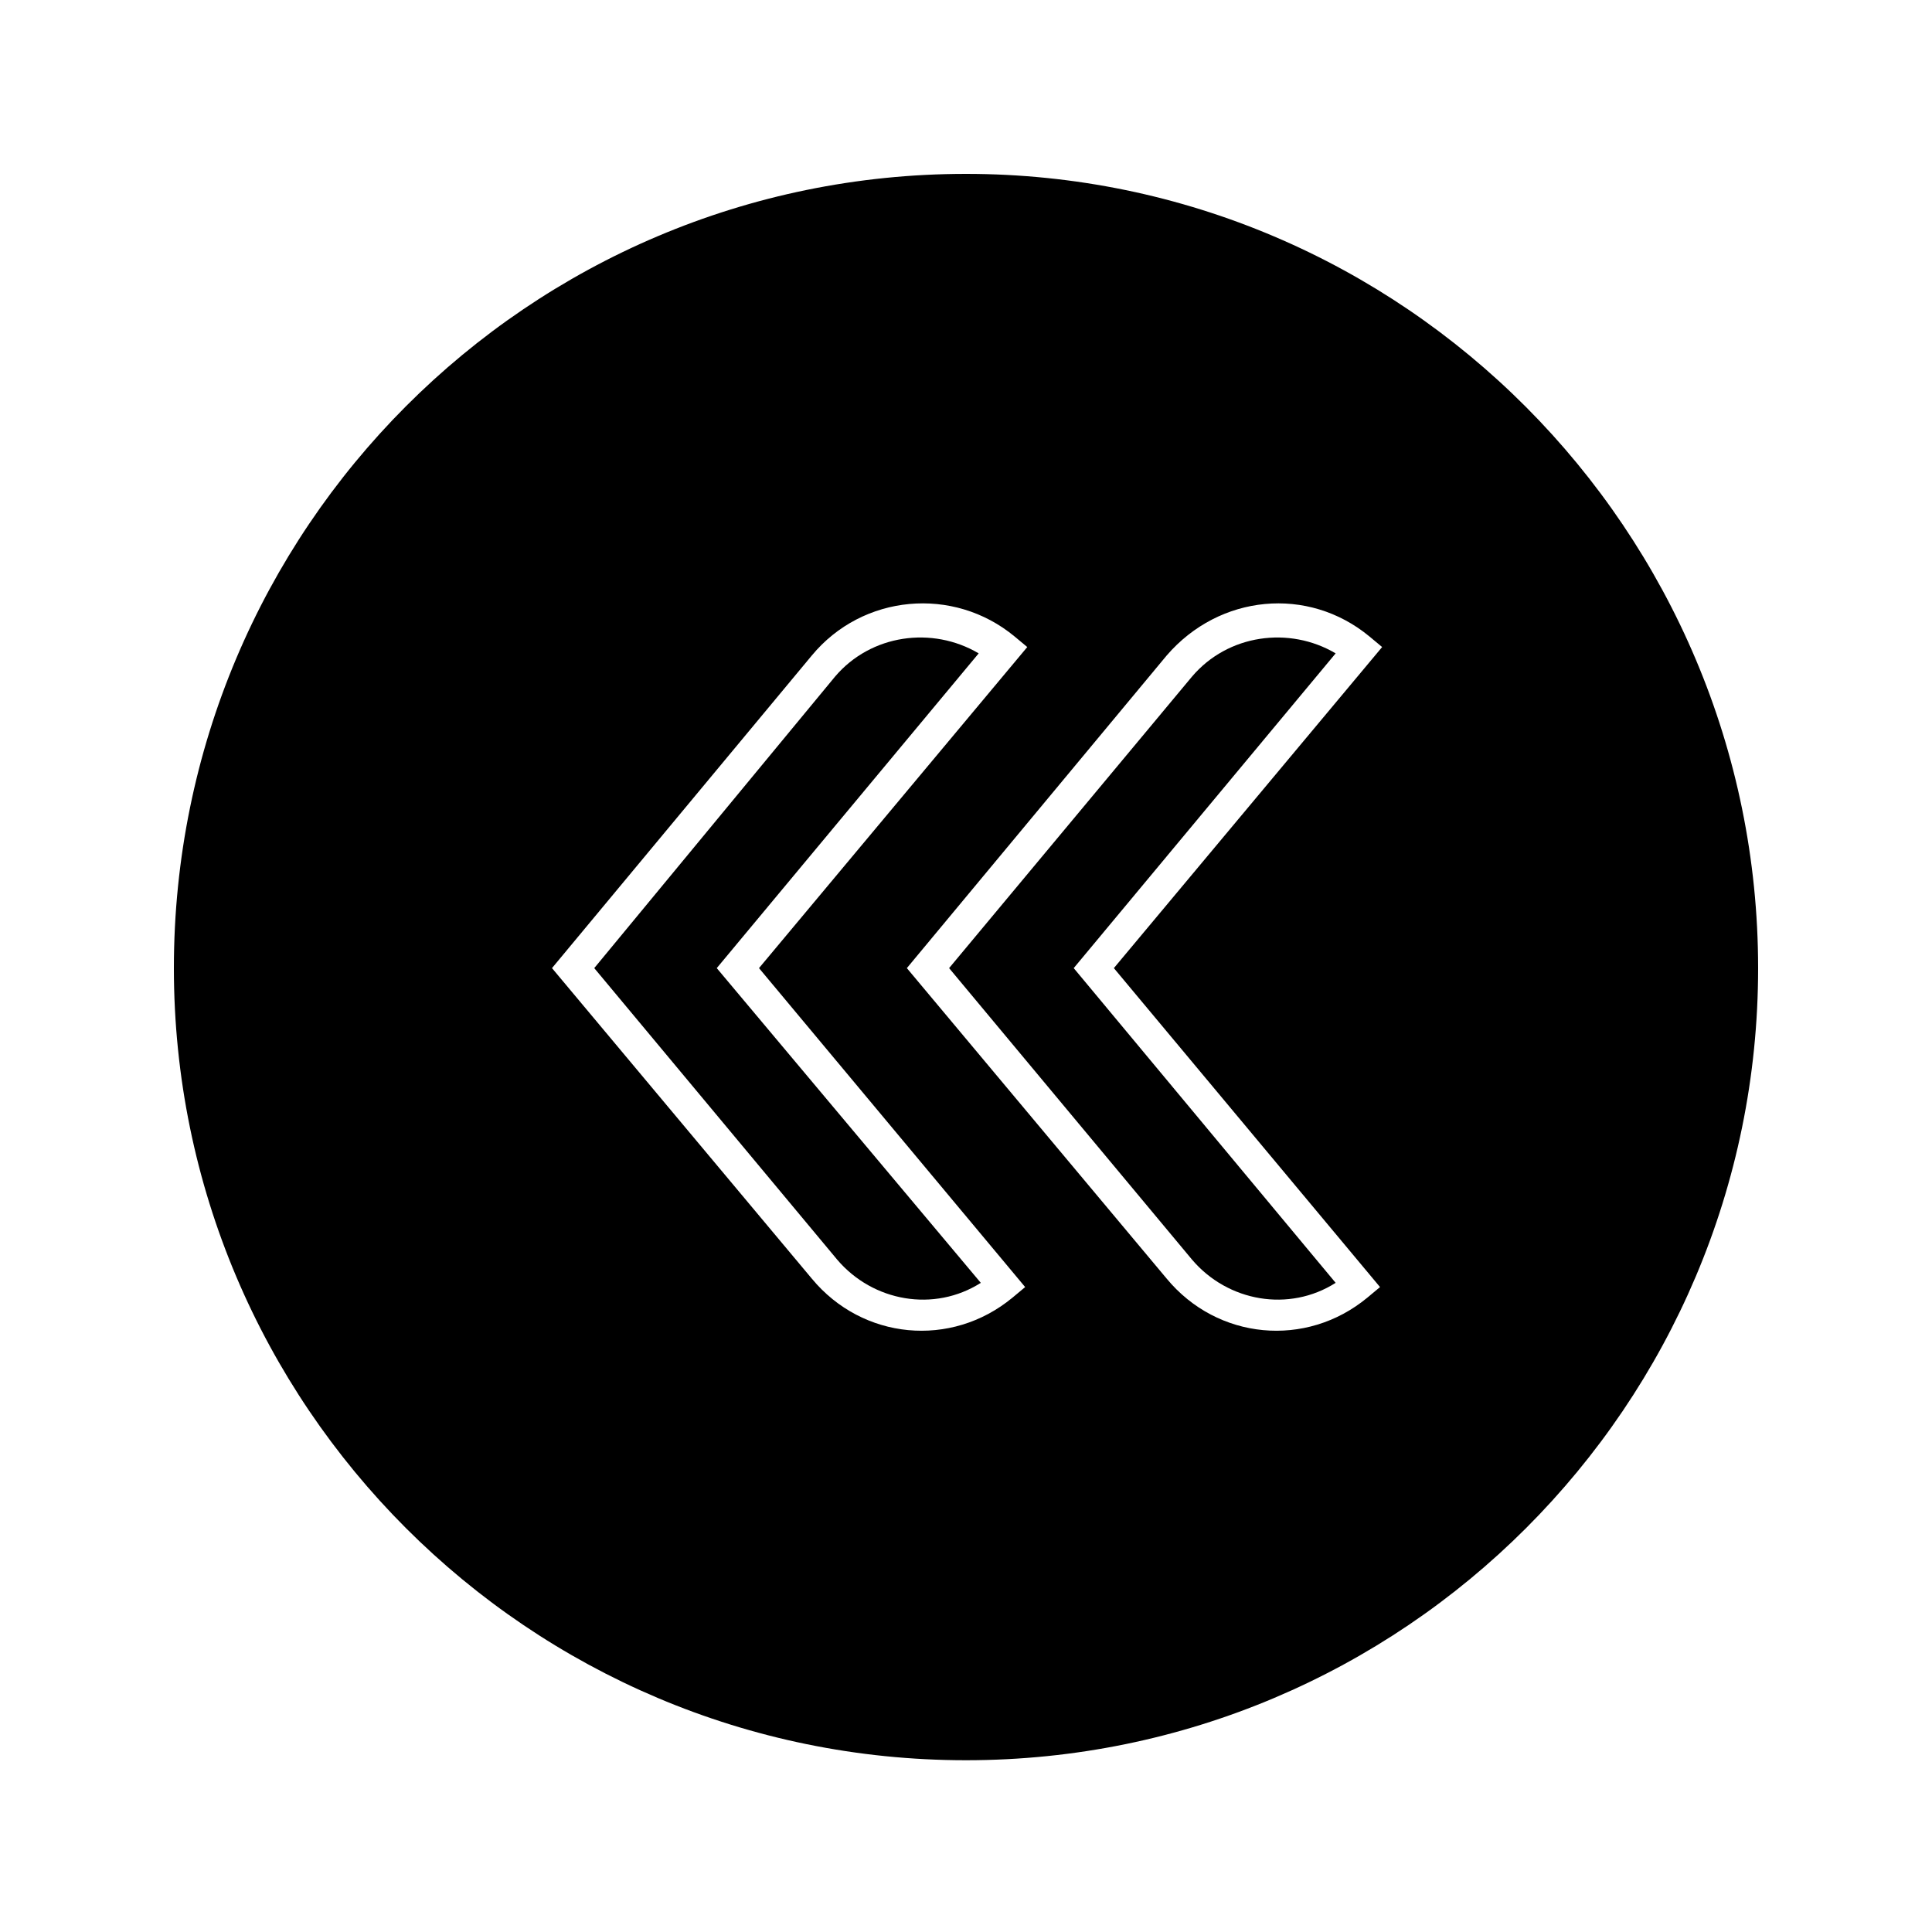
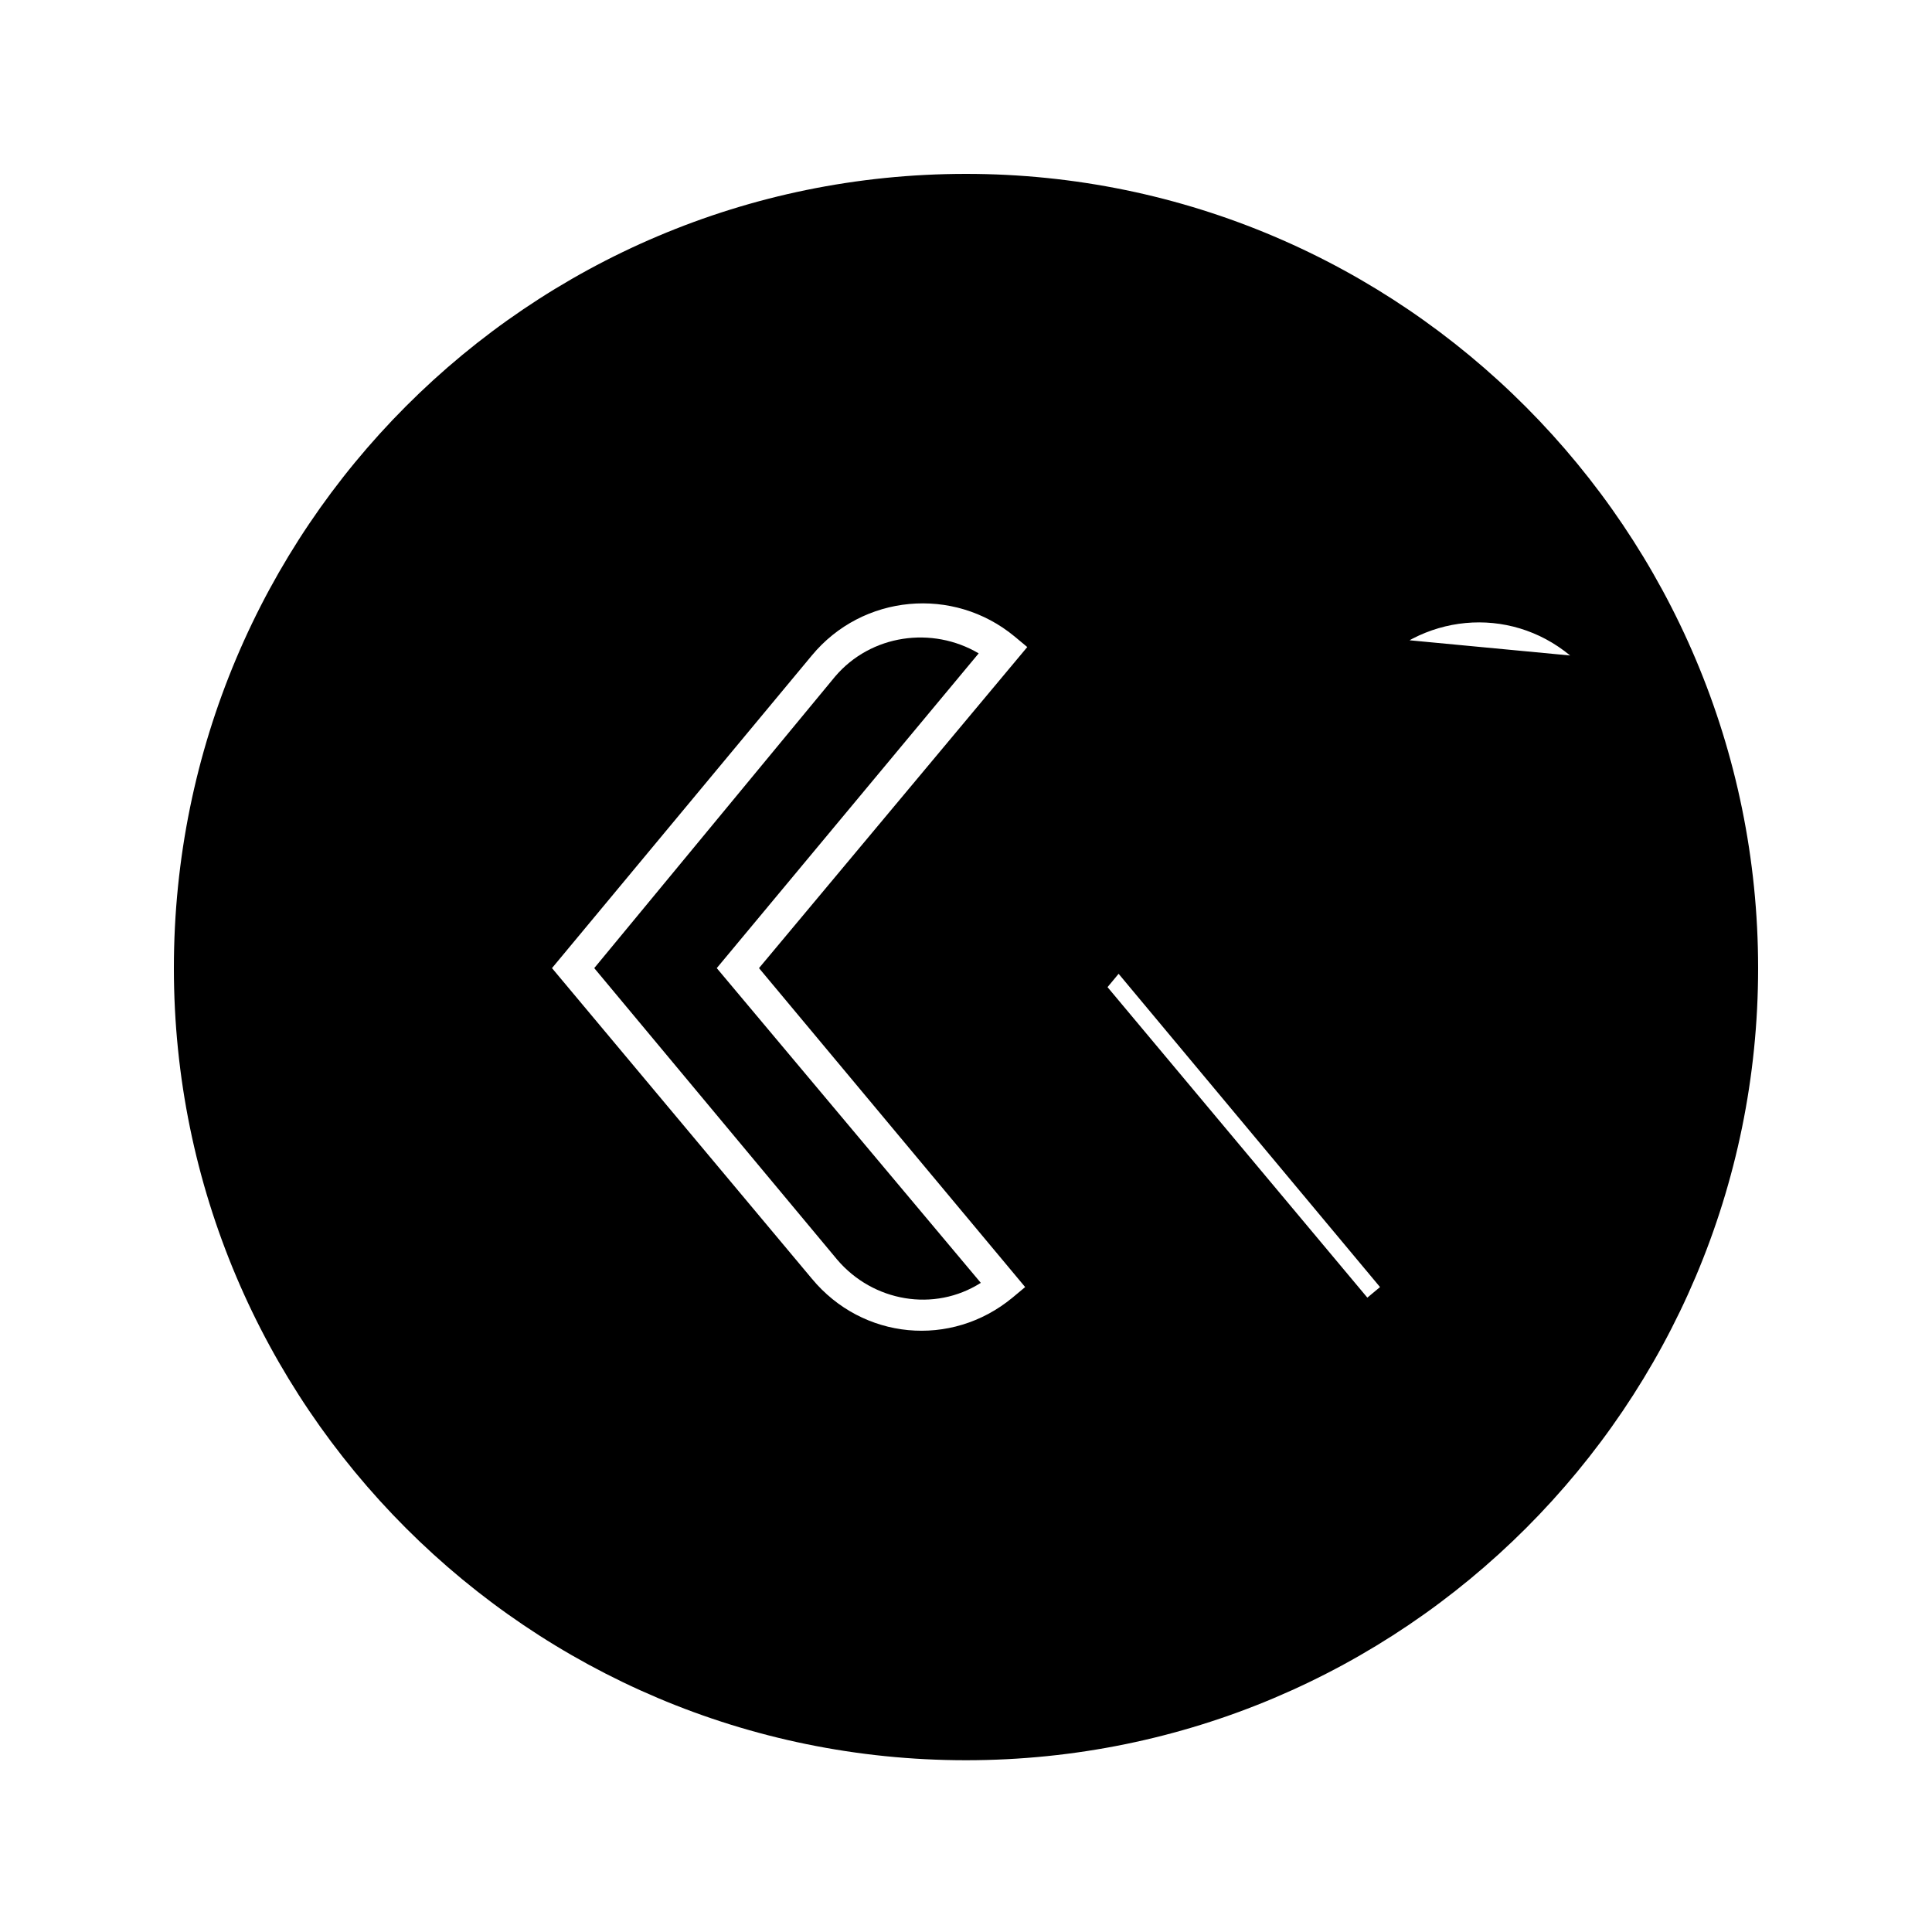
<svg xmlns="http://www.w3.org/2000/svg" fill="#000000" width="800px" height="800px" version="1.1" viewBox="144 144 512 512">
  <g>
    <path d="m301.48 400.56 64.375 77.25c9.516 11.195 25.75 13.996 38.066 6.156l-69.973-83.406 69.414-83.41c-12.316-7.277-28.551-5.039-38.066 6.156z" />
-     <path d="m395.52 400.56 64.375 77.25c9.516 11.195 25.75 13.996 38.066 6.156l-69.414-83.406 69.414-83.41c-12.316-7.277-28.551-5.039-38.066 6.156z" />
-     <path d="m190.08 400.56c0 115.88 94.043 209.92 209.92 209.92 115.88 0 209.92-94.043 209.92-209.92-0.004-115.88-94.047-210.48-209.92-210.48-115.88 0-209.92 94.043-209.92 210.48zm316.84-87.887 3.359 2.801-71.094 85.086 70.535 84.527-3.359 2.801c-16.234 13.434-39.746 11.195-53.18-5.039l-68.855-82.289 68.855-82.848c13.992-16.234 37.504-18.473 53.738-5.039zm-94.043 0 3.359 2.801-71.094 85.086 70.535 84.527-3.359 2.801c-16.234 13.434-39.746 11.195-53.18-5.039l-68.855-82.289 68.855-82.848c13.434-16.234 37.504-18.473 53.738-5.039z" />
+     <path d="m190.08 400.56c0 115.88 94.043 209.92 209.92 209.92 115.88 0 209.92-94.043 209.92-209.92-0.004-115.88-94.047-210.48-209.92-210.48-115.88 0-209.92 94.043-209.92 210.48zm316.84-87.887 3.359 2.801-71.094 85.086 70.535 84.527-3.359 2.801l-68.855-82.289 68.855-82.848c13.992-16.234 37.504-18.473 53.738-5.039zm-94.043 0 3.359 2.801-71.094 85.086 70.535 84.527-3.359 2.801c-16.234 13.434-39.746 11.195-53.18-5.039l-68.855-82.289 68.855-82.848c13.434-16.234 37.504-18.473 53.738-5.039z" />
  </g>
</svg>